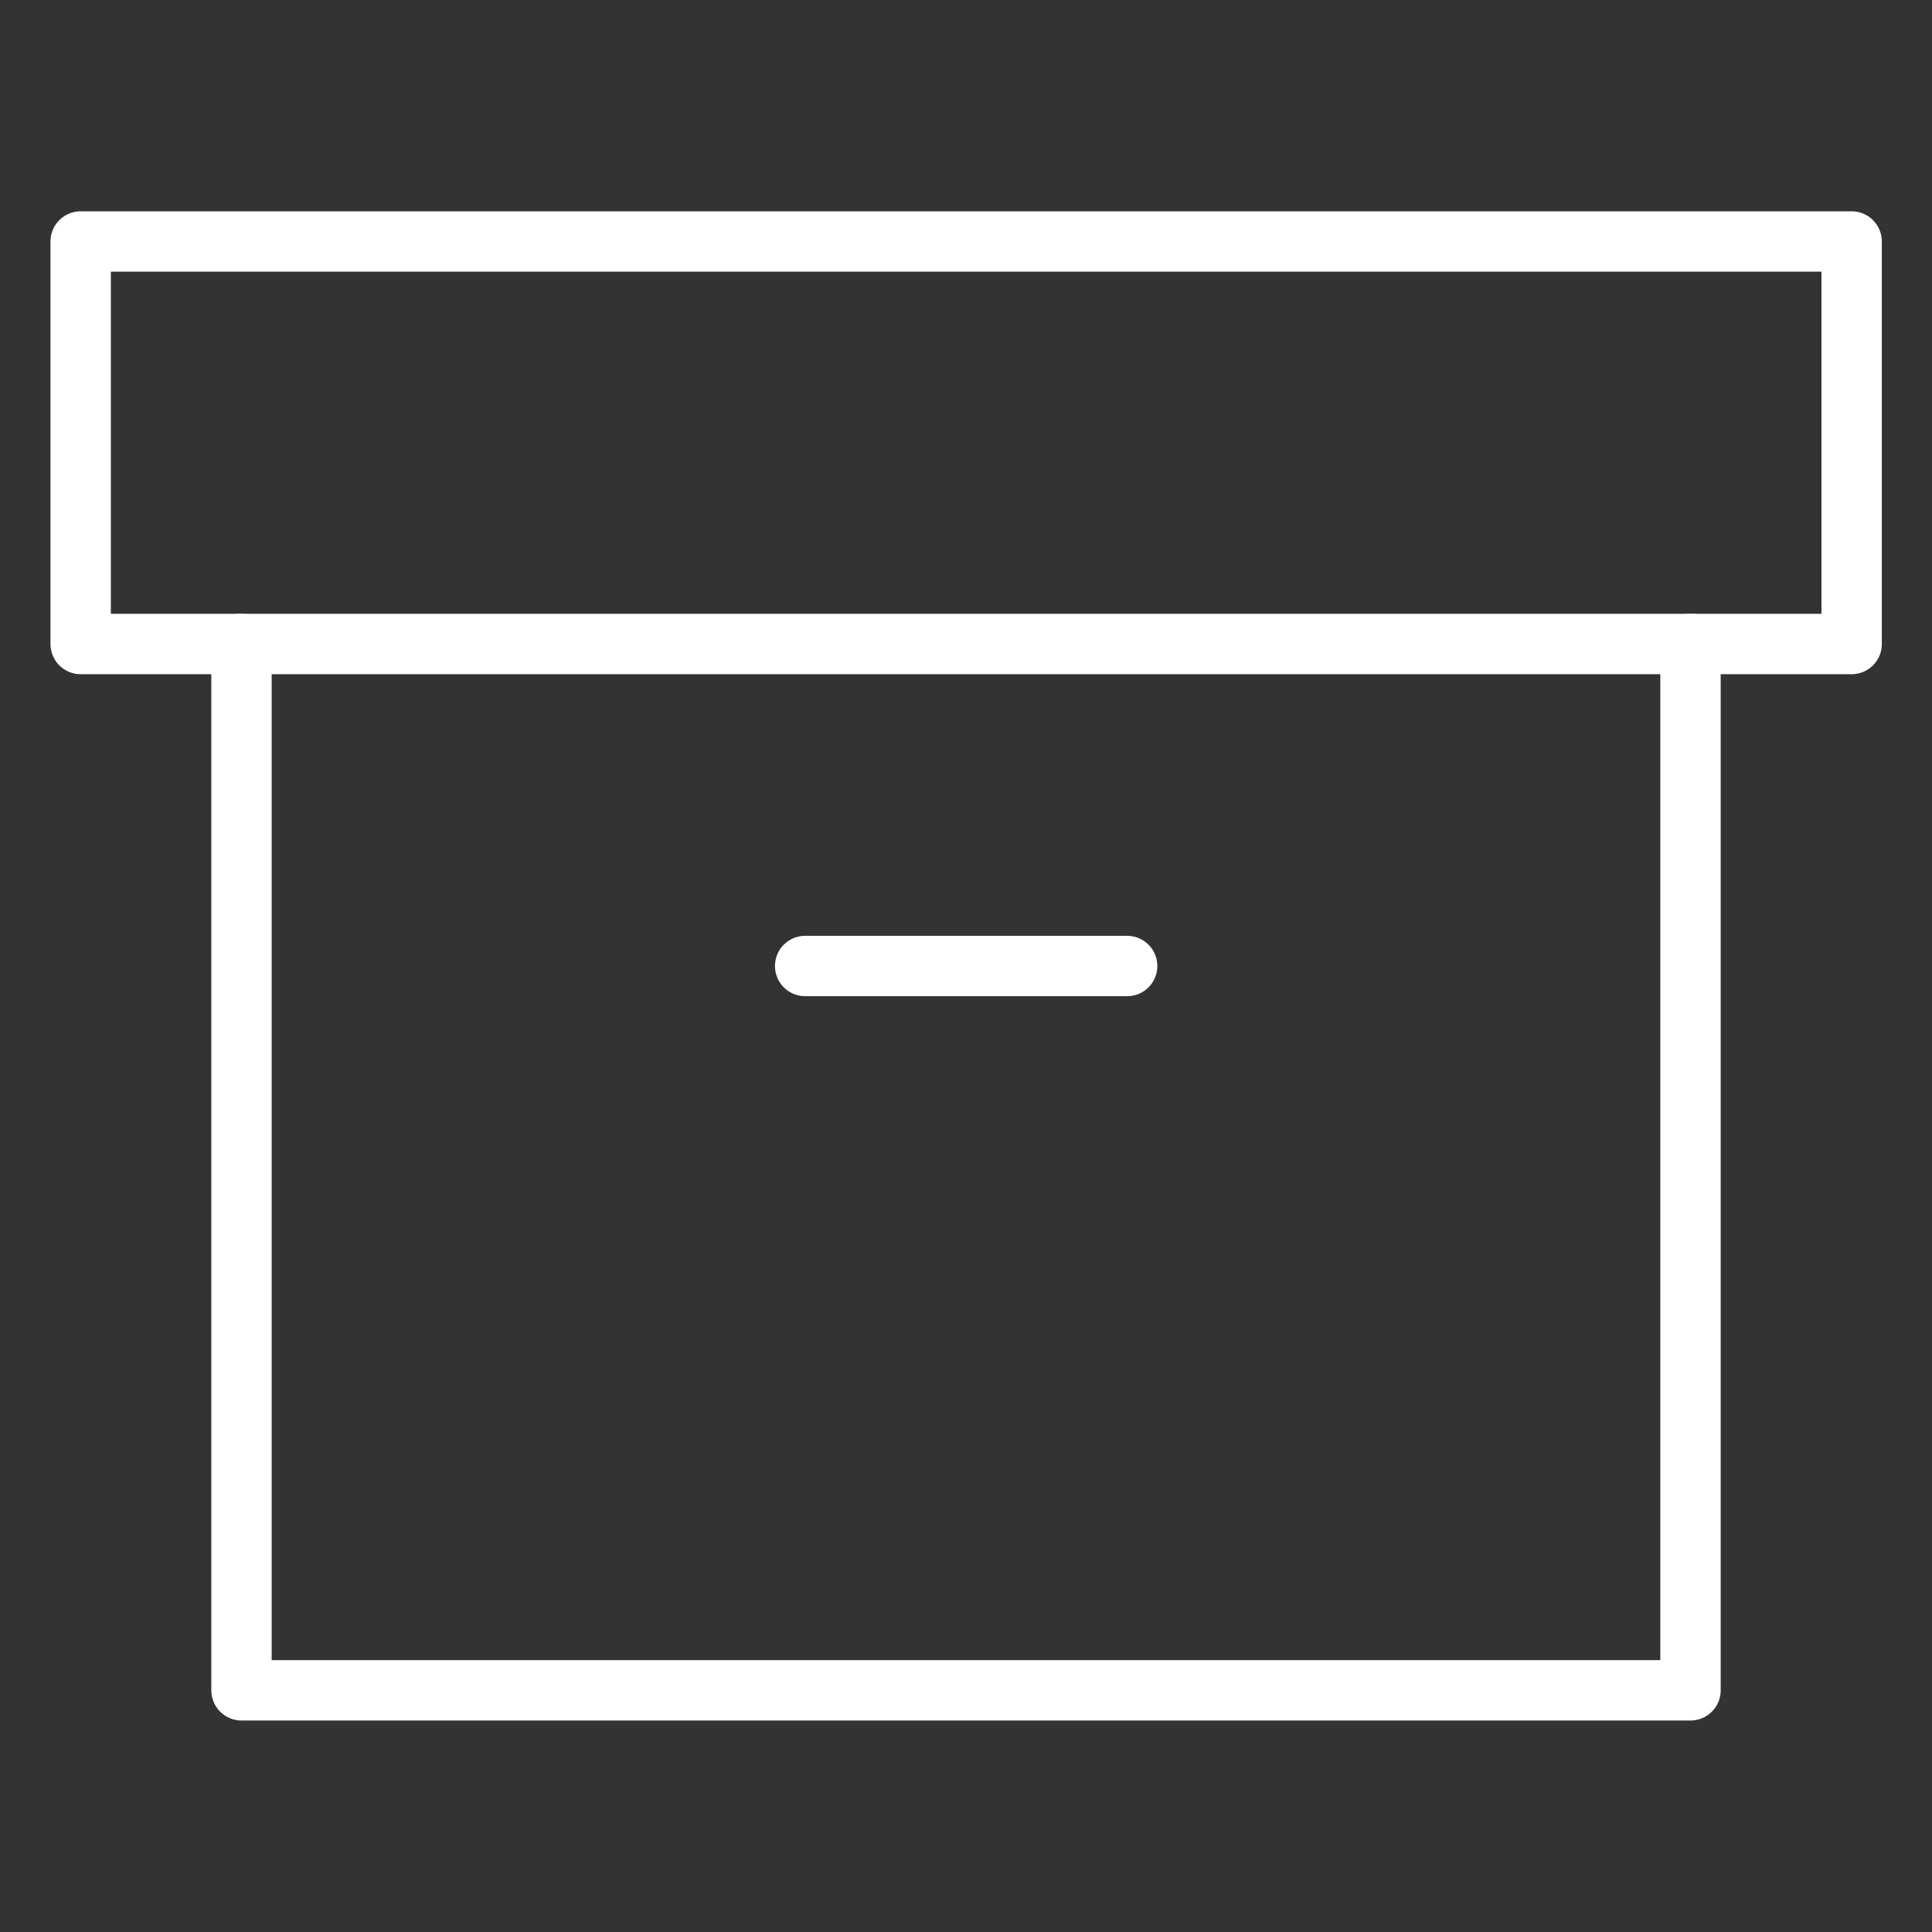
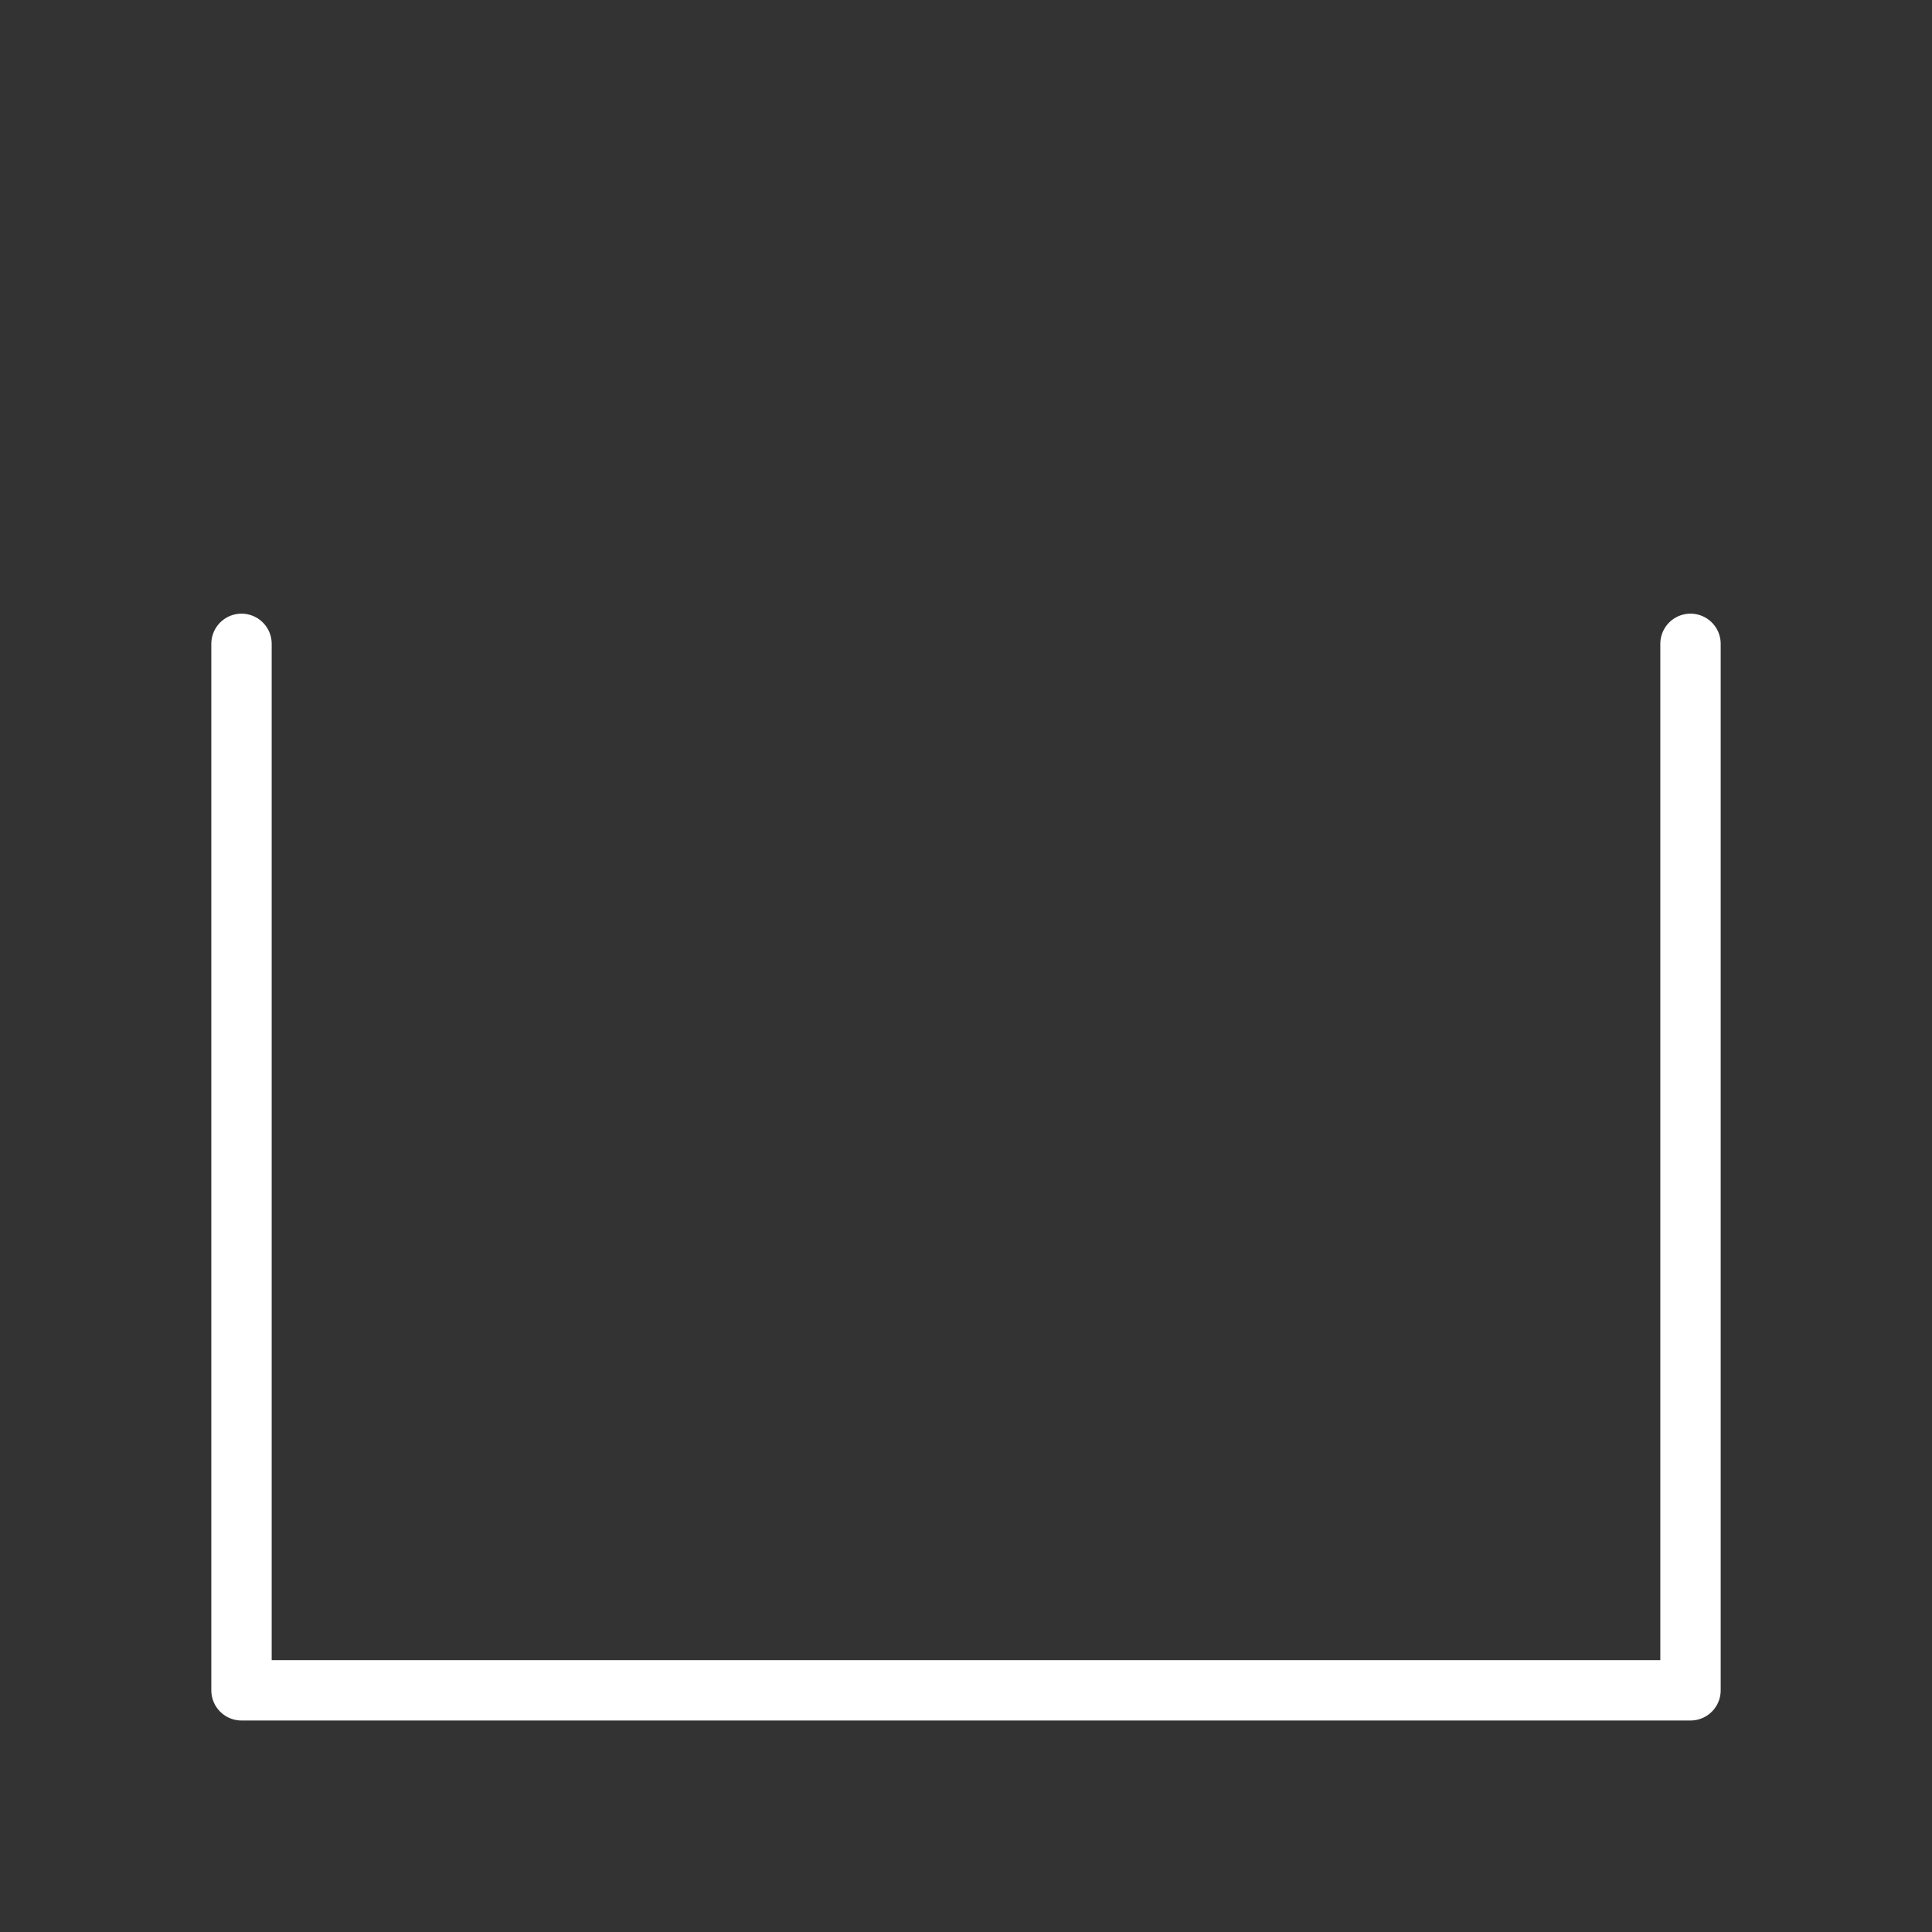
<svg xmlns="http://www.w3.org/2000/svg" width="32" height="32" viewBox="0 0 32 32" fill="none">
  <rect x="0" y="0" width="32" height="32" fill="#333333" stroke="none" />
  <path d="M28 10.664V27.997H4V10.664" stroke="white" stroke-linecap="round" stroke-linejoin="round" />
-   <path d="M30.669 4H1.336V10.667H30.669V4Z" stroke="white" stroke-linecap="round" stroke-linejoin="round" />
-   <path d="M13.336 16H18.669" stroke="white" stroke-linecap="round" stroke-linejoin="round" />
</svg>